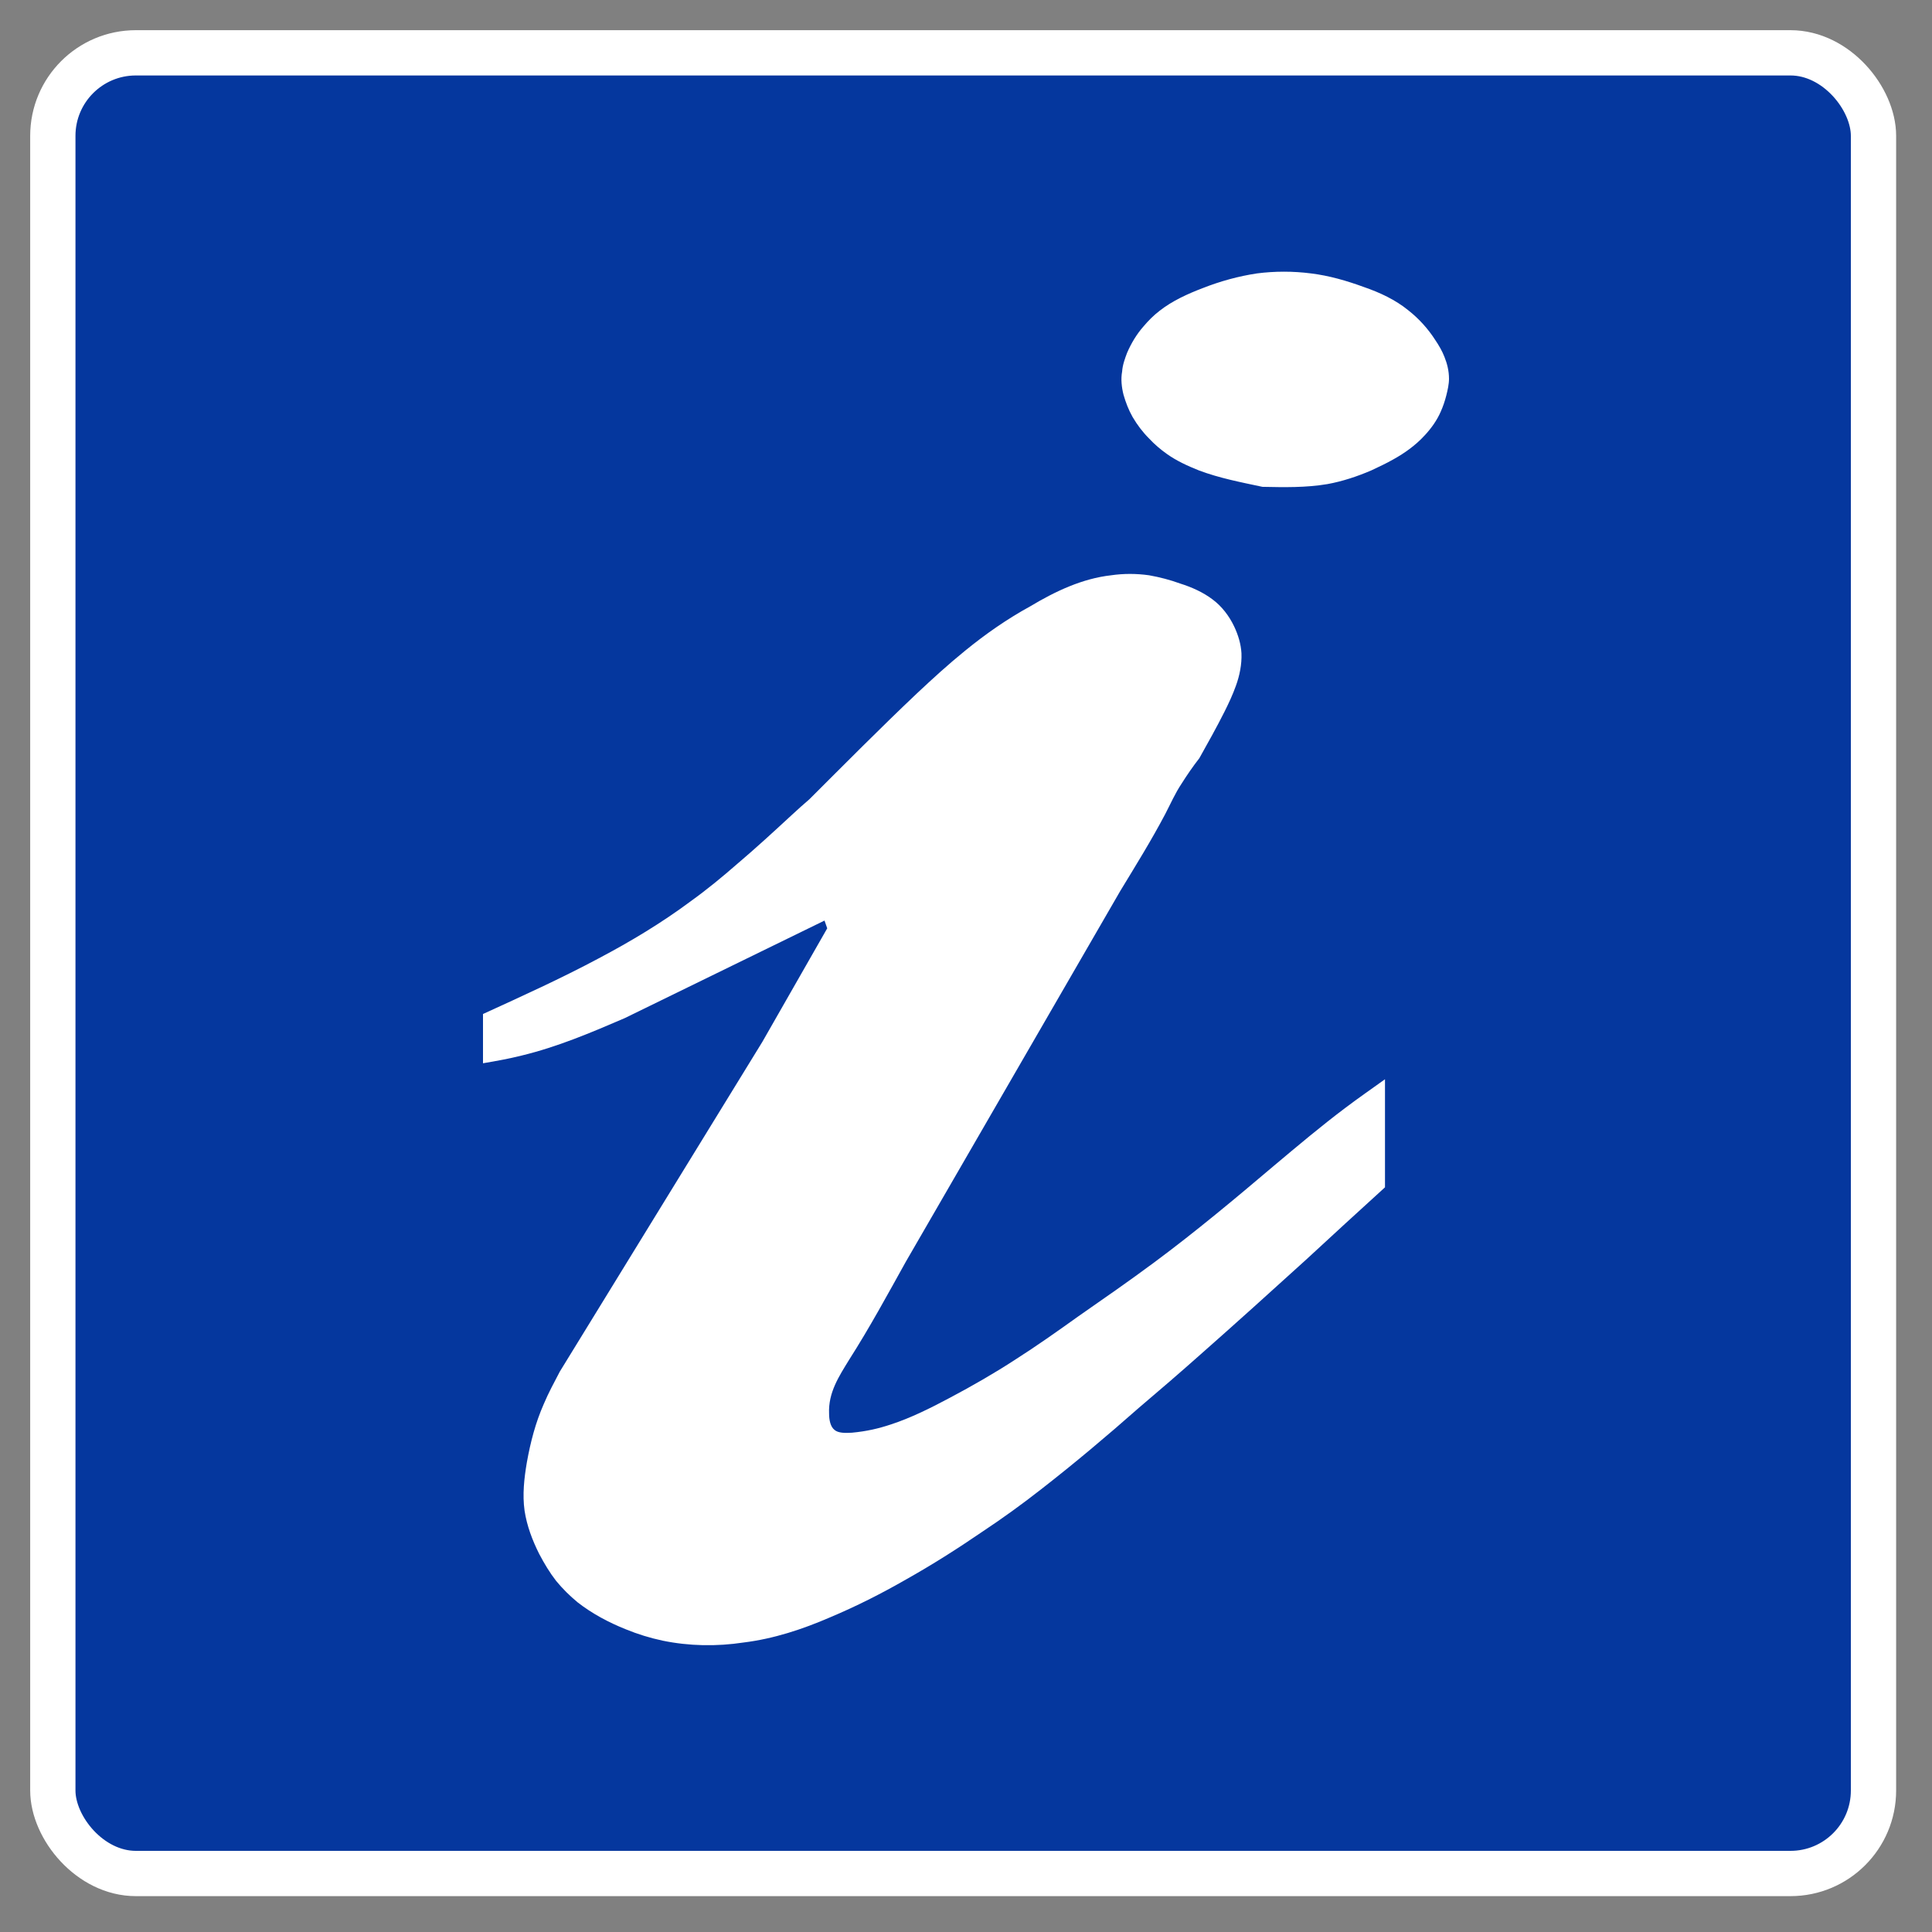
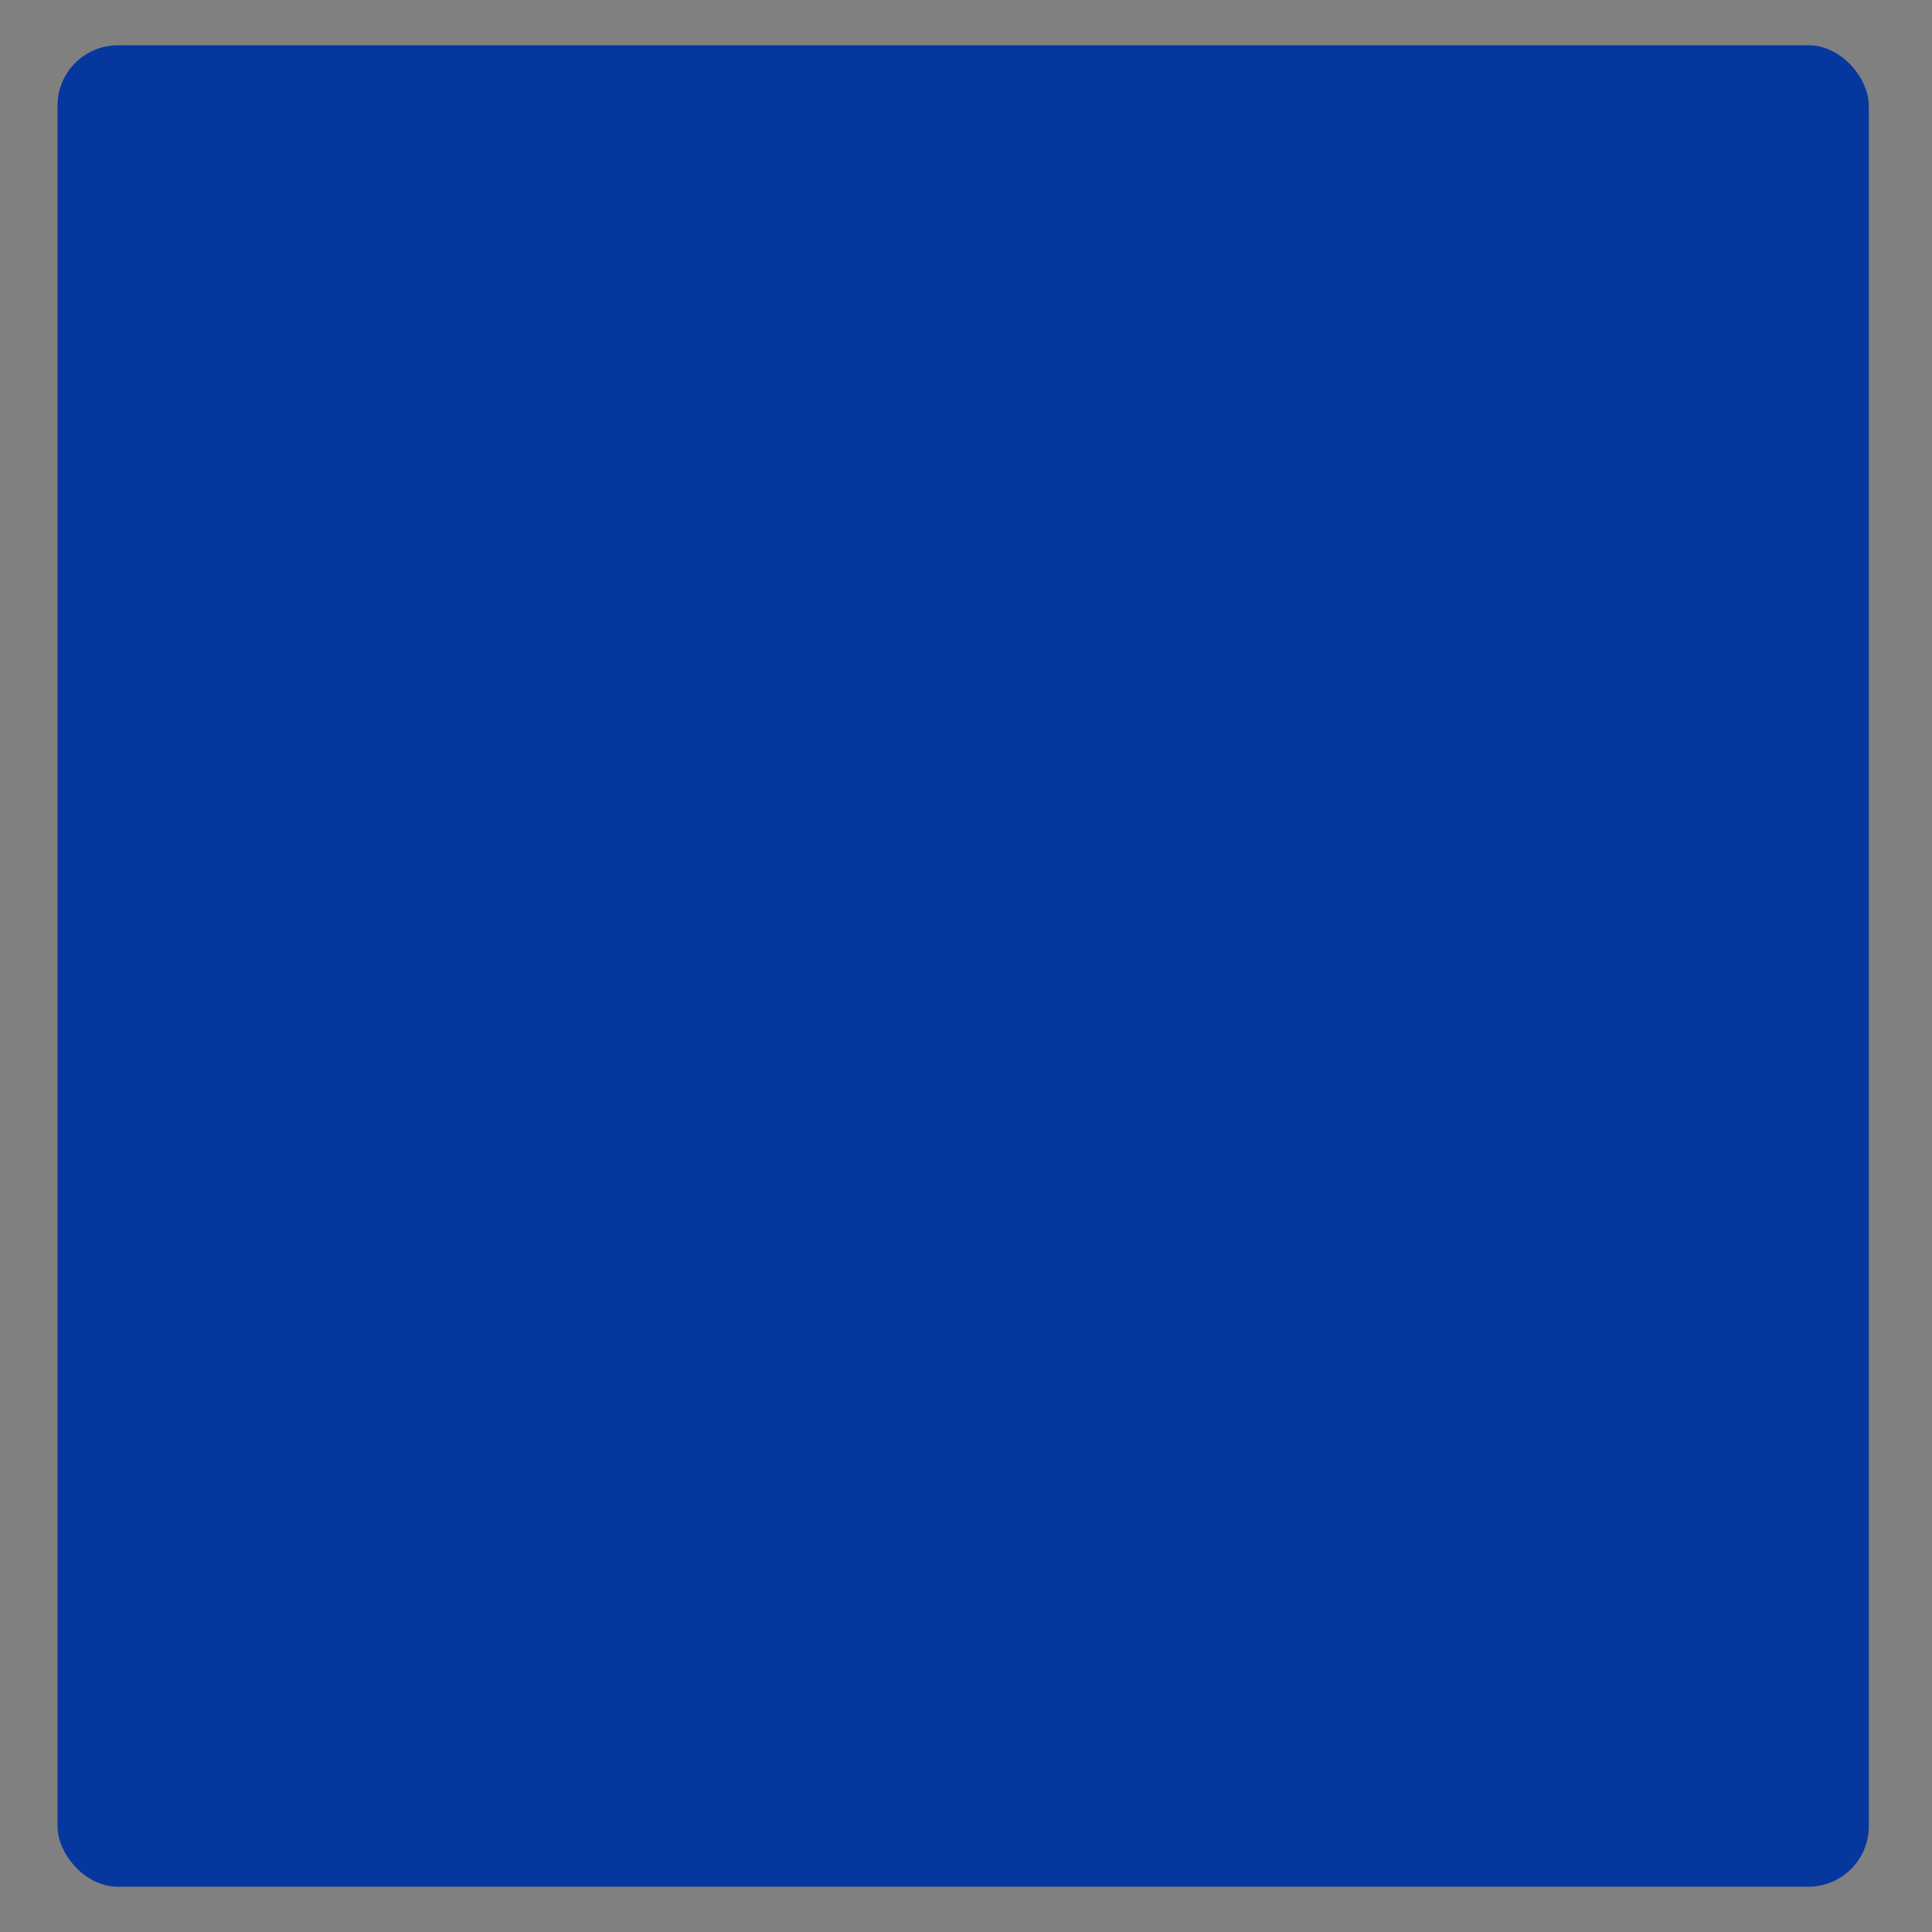
<svg xmlns="http://www.w3.org/2000/svg" width="128" height="128" viewBox="0 0 128 128" fill="none">
  <rect x="0" y="0" width="128" height="128" fill="#808080" stroke="none" />
  <rect x="3.812" y="3" width="120" height="122" rx="4" fill="#05379E" />
-   <rect x="3.5" y="3.5" width="120.624" height="120.624" rx="5.5" stroke="white" stroke-width="3" />
-   <path fill-rule="evenodd" clip-rule="evenodd" d="M91.759 71.504C90.881 72.135 90.005 72.739 89.123 73.406C87.518 74.614 85.974 75.914 84.428 77.212C81.825 79.419 79.221 81.595 76.495 83.619C74.827 84.858 73.13 86.035 71.434 87.216C70.041 88.213 68.677 89.177 67.254 90.084C65.861 90.991 64.438 91.806 62.955 92.594C61.653 93.29 60.319 93.952 59.017 94.375C58.2 94.646 57.414 94.83 56.442 94.92C55.989 94.948 55.533 94.948 55.29 94.736C55.017 94.525 54.929 94.074 54.929 93.649C54.868 92.259 55.592 91.174 56.26 90.084C57.626 87.941 58.806 85.763 60.017 83.587L74.223 59.025C75.252 57.332 76.283 55.671 77.192 53.948C77.553 53.254 77.856 52.558 78.28 51.923C78.642 51.35 79.035 50.776 79.46 50.232C80.034 49.206 80.612 48.177 81.127 47.149C81.4 46.604 81.67 46.031 81.884 45.429C82.127 44.764 82.28 44.008 82.25 43.28C82.217 42.678 82.037 42.074 81.764 41.499C81.431 40.802 80.947 40.17 80.341 39.718C79.705 39.234 78.946 38.899 78.19 38.661C77.523 38.418 76.826 38.237 76.13 38.114C75.281 37.994 74.435 37.994 73.616 38.114C71.709 38.327 69.92 39.173 68.256 40.17C66.711 41.017 65.287 42.014 63.954 43.1C62.833 44.008 61.775 44.975 60.714 45.972C58.322 48.236 55.989 50.594 53.626 52.951C53.232 53.284 52.84 53.645 52.444 54.007C51.263 55.098 50.083 56.185 48.872 57.211C47.87 58.087 46.843 58.934 45.75 59.719C43.841 61.139 41.781 62.378 39.661 63.496C37.176 64.824 34.573 66.004 32 67.18V70.444C32.876 70.296 33.727 70.143 34.573 69.93C36.937 69.357 39.145 68.421 41.387 67.455L54.626 60.99L54.806 61.504L50.508 69.025L37.089 90.871C36.725 91.567 36.331 92.293 36.027 93.018C35.481 94.254 35.151 95.524 34.906 96.883C34.726 97.941 34.605 99.028 34.754 100.087C34.906 101.084 35.269 102.05 35.725 102.955C36.059 103.59 36.421 104.194 36.846 104.74C37.27 105.254 37.754 105.737 38.269 106.159C39.237 106.914 40.329 107.49 41.452 107.942C42.265 108.274 43.055 108.517 43.902 108.698C45.66 109.06 47.476 109.091 49.266 108.82C51.263 108.575 53.171 107.942 54.988 107.156C56.713 106.431 58.382 105.588 60.017 104.65C61.743 103.68 63.411 102.624 65.044 101.506C66.408 100.601 67.709 99.663 68.981 98.666C71.193 96.945 73.345 95.131 75.432 93.29C76.826 92.109 78.19 90.932 79.552 89.722C81.884 87.667 84.187 85.583 86.519 83.468C88.245 81.865 90.005 80.264 91.759 78.663V71.504ZM83.64 32.254C85.096 32.284 86.519 32.313 87.943 32.073C88.941 31.893 89.941 31.558 90.85 31.167C91.365 30.923 91.822 30.712 92.304 30.44C93.064 30.018 93.787 29.504 94.393 28.841C94.818 28.386 95.21 27.84 95.455 27.267C95.604 26.935 95.726 26.573 95.818 26.212C95.91 25.848 96 25.455 96 25.093C96 24.581 95.88 24.093 95.698 23.643C95.545 23.25 95.332 22.886 95.089 22.525C94.605 21.772 93.999 21.105 93.303 20.558C92.455 19.866 91.426 19.383 90.366 19.018C89.213 18.597 88.065 18.263 86.854 18.114C85.67 17.962 84.459 17.962 83.279 18.114C82.068 18.296 80.855 18.628 79.705 19.08C78.674 19.473 77.674 19.927 76.826 20.591C76.432 20.892 76.069 21.258 75.767 21.618C75.311 22.132 74.95 22.736 74.674 23.371C74.525 23.764 74.372 24.188 74.344 24.611C74.249 25.123 74.313 25.666 74.435 26.149C74.584 26.663 74.764 27.146 75.04 27.631C75.342 28.145 75.705 28.628 76.13 29.052C76.495 29.445 76.888 29.776 77.31 30.077C77.947 30.53 78.674 30.864 79.432 31.167C80.794 31.68 82.217 31.951 83.64 32.254Z" fill="white" />
</svg>